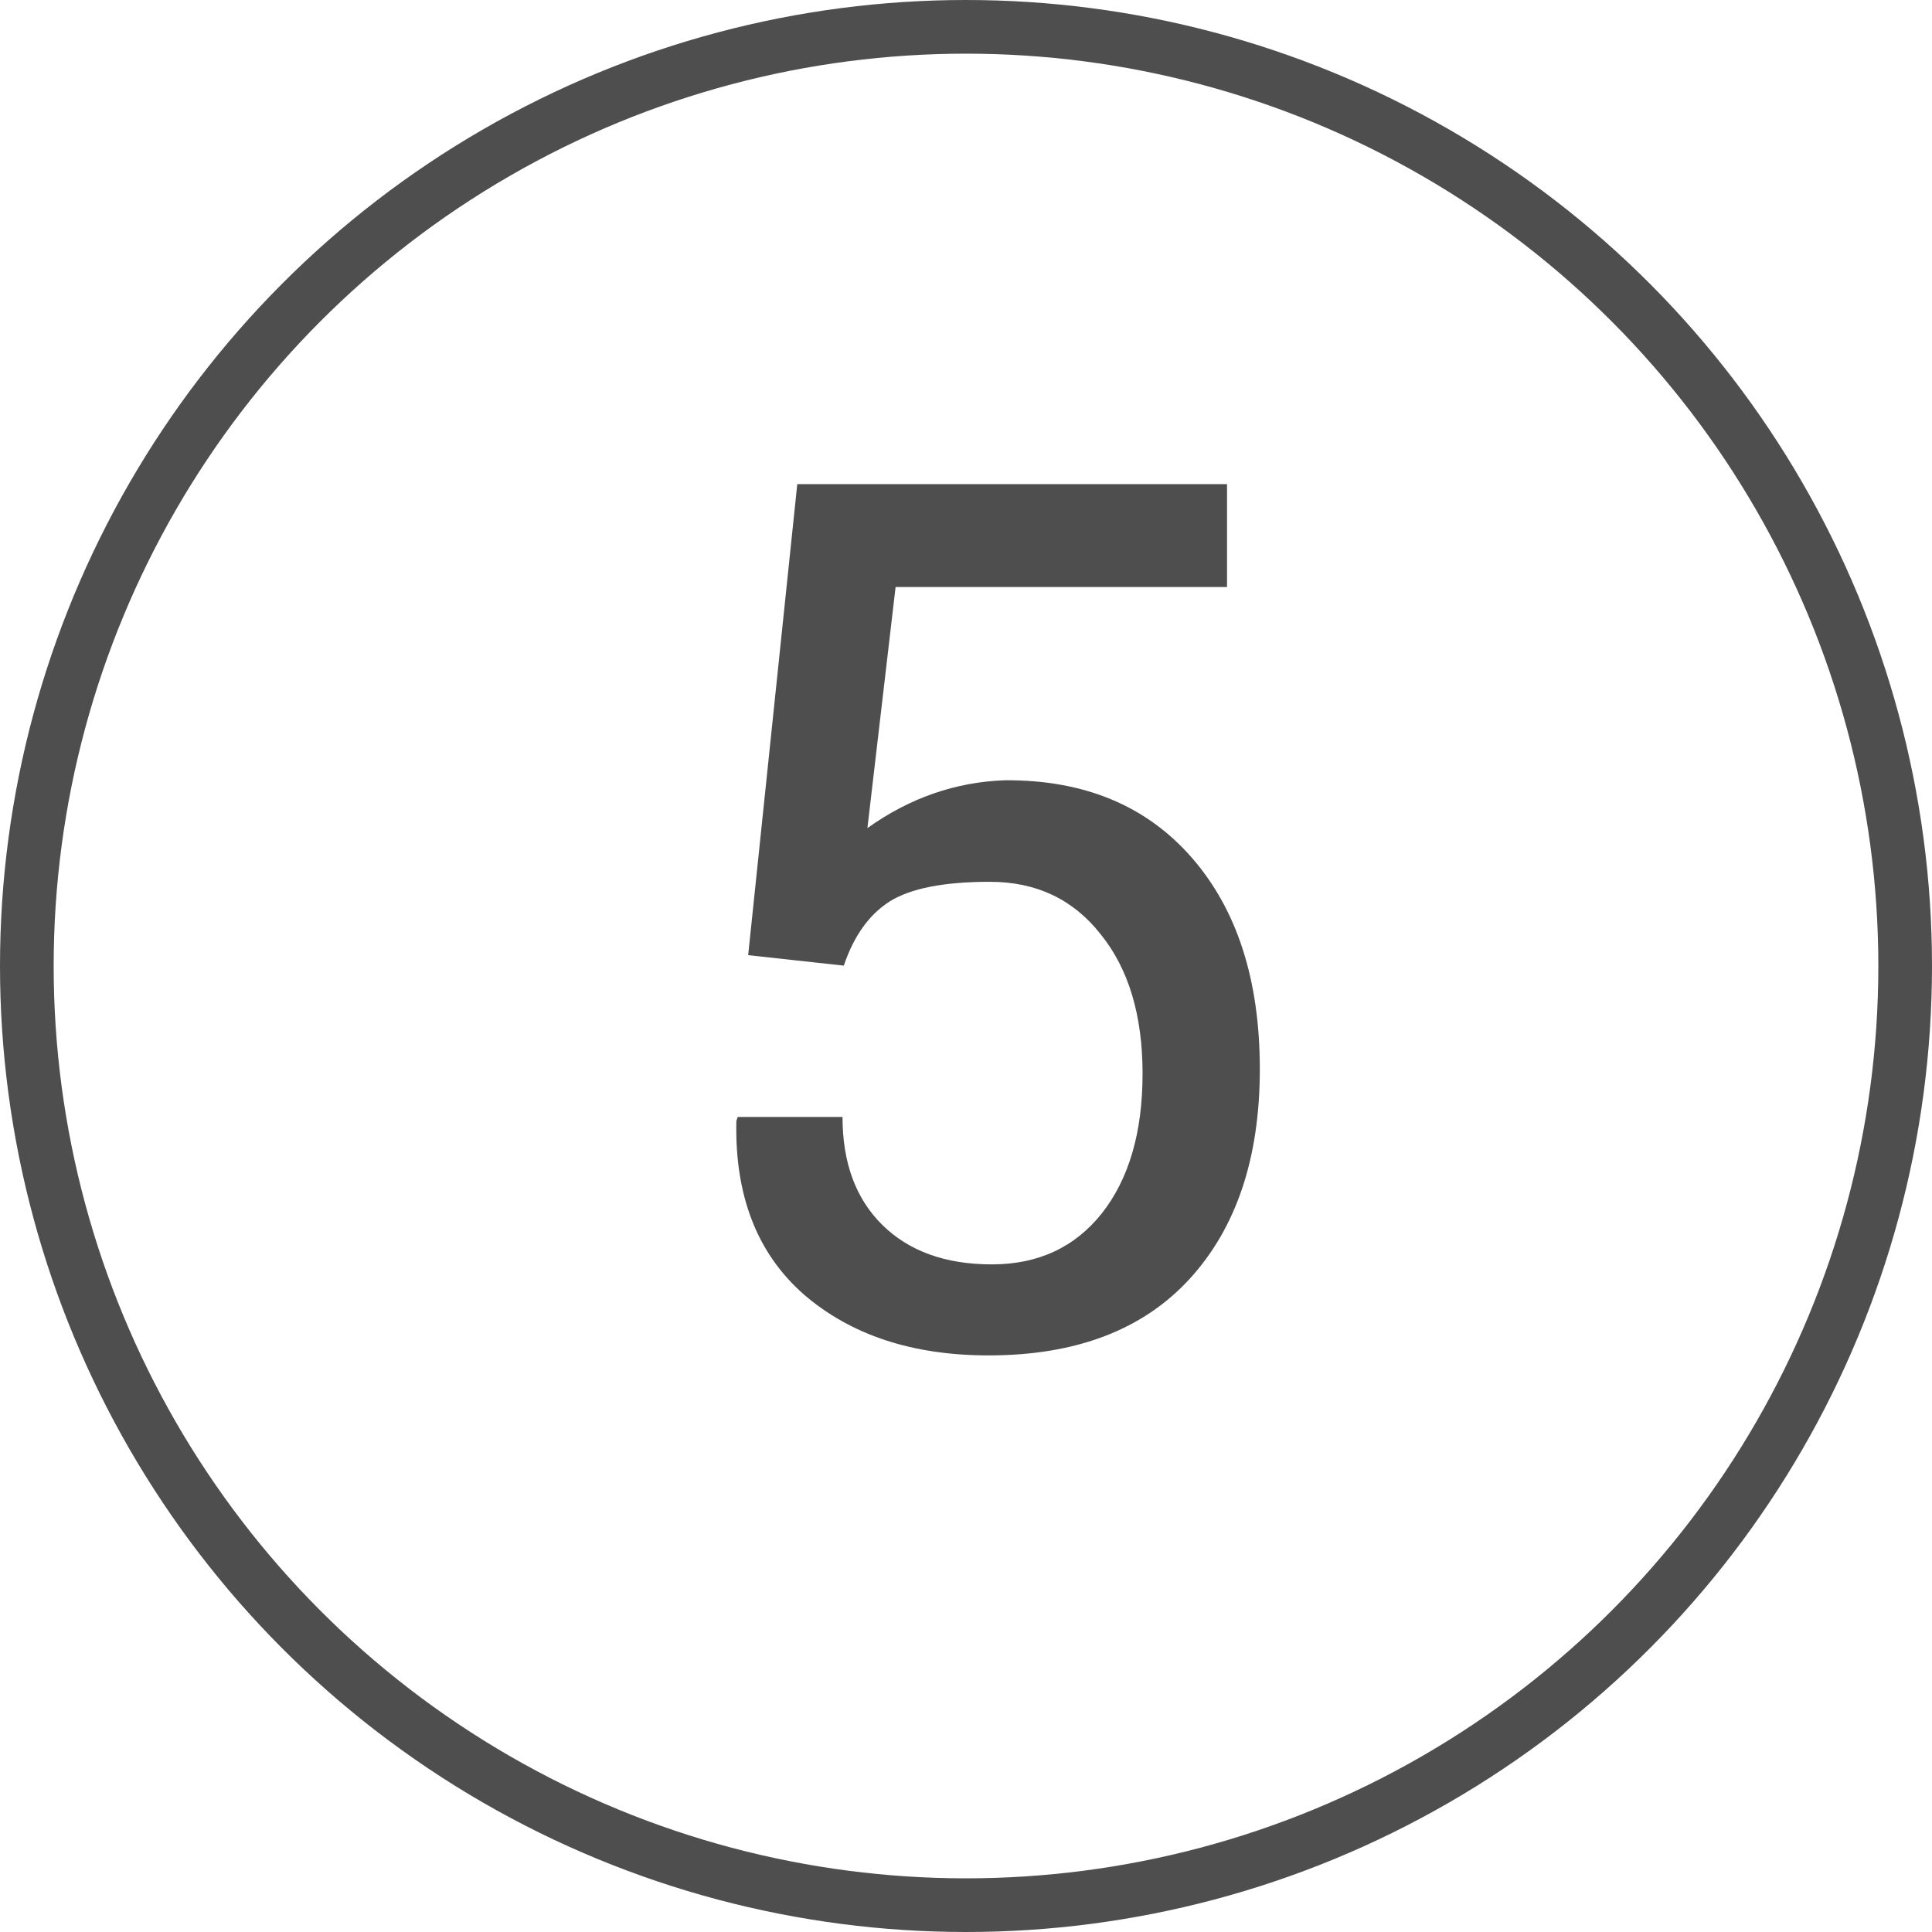
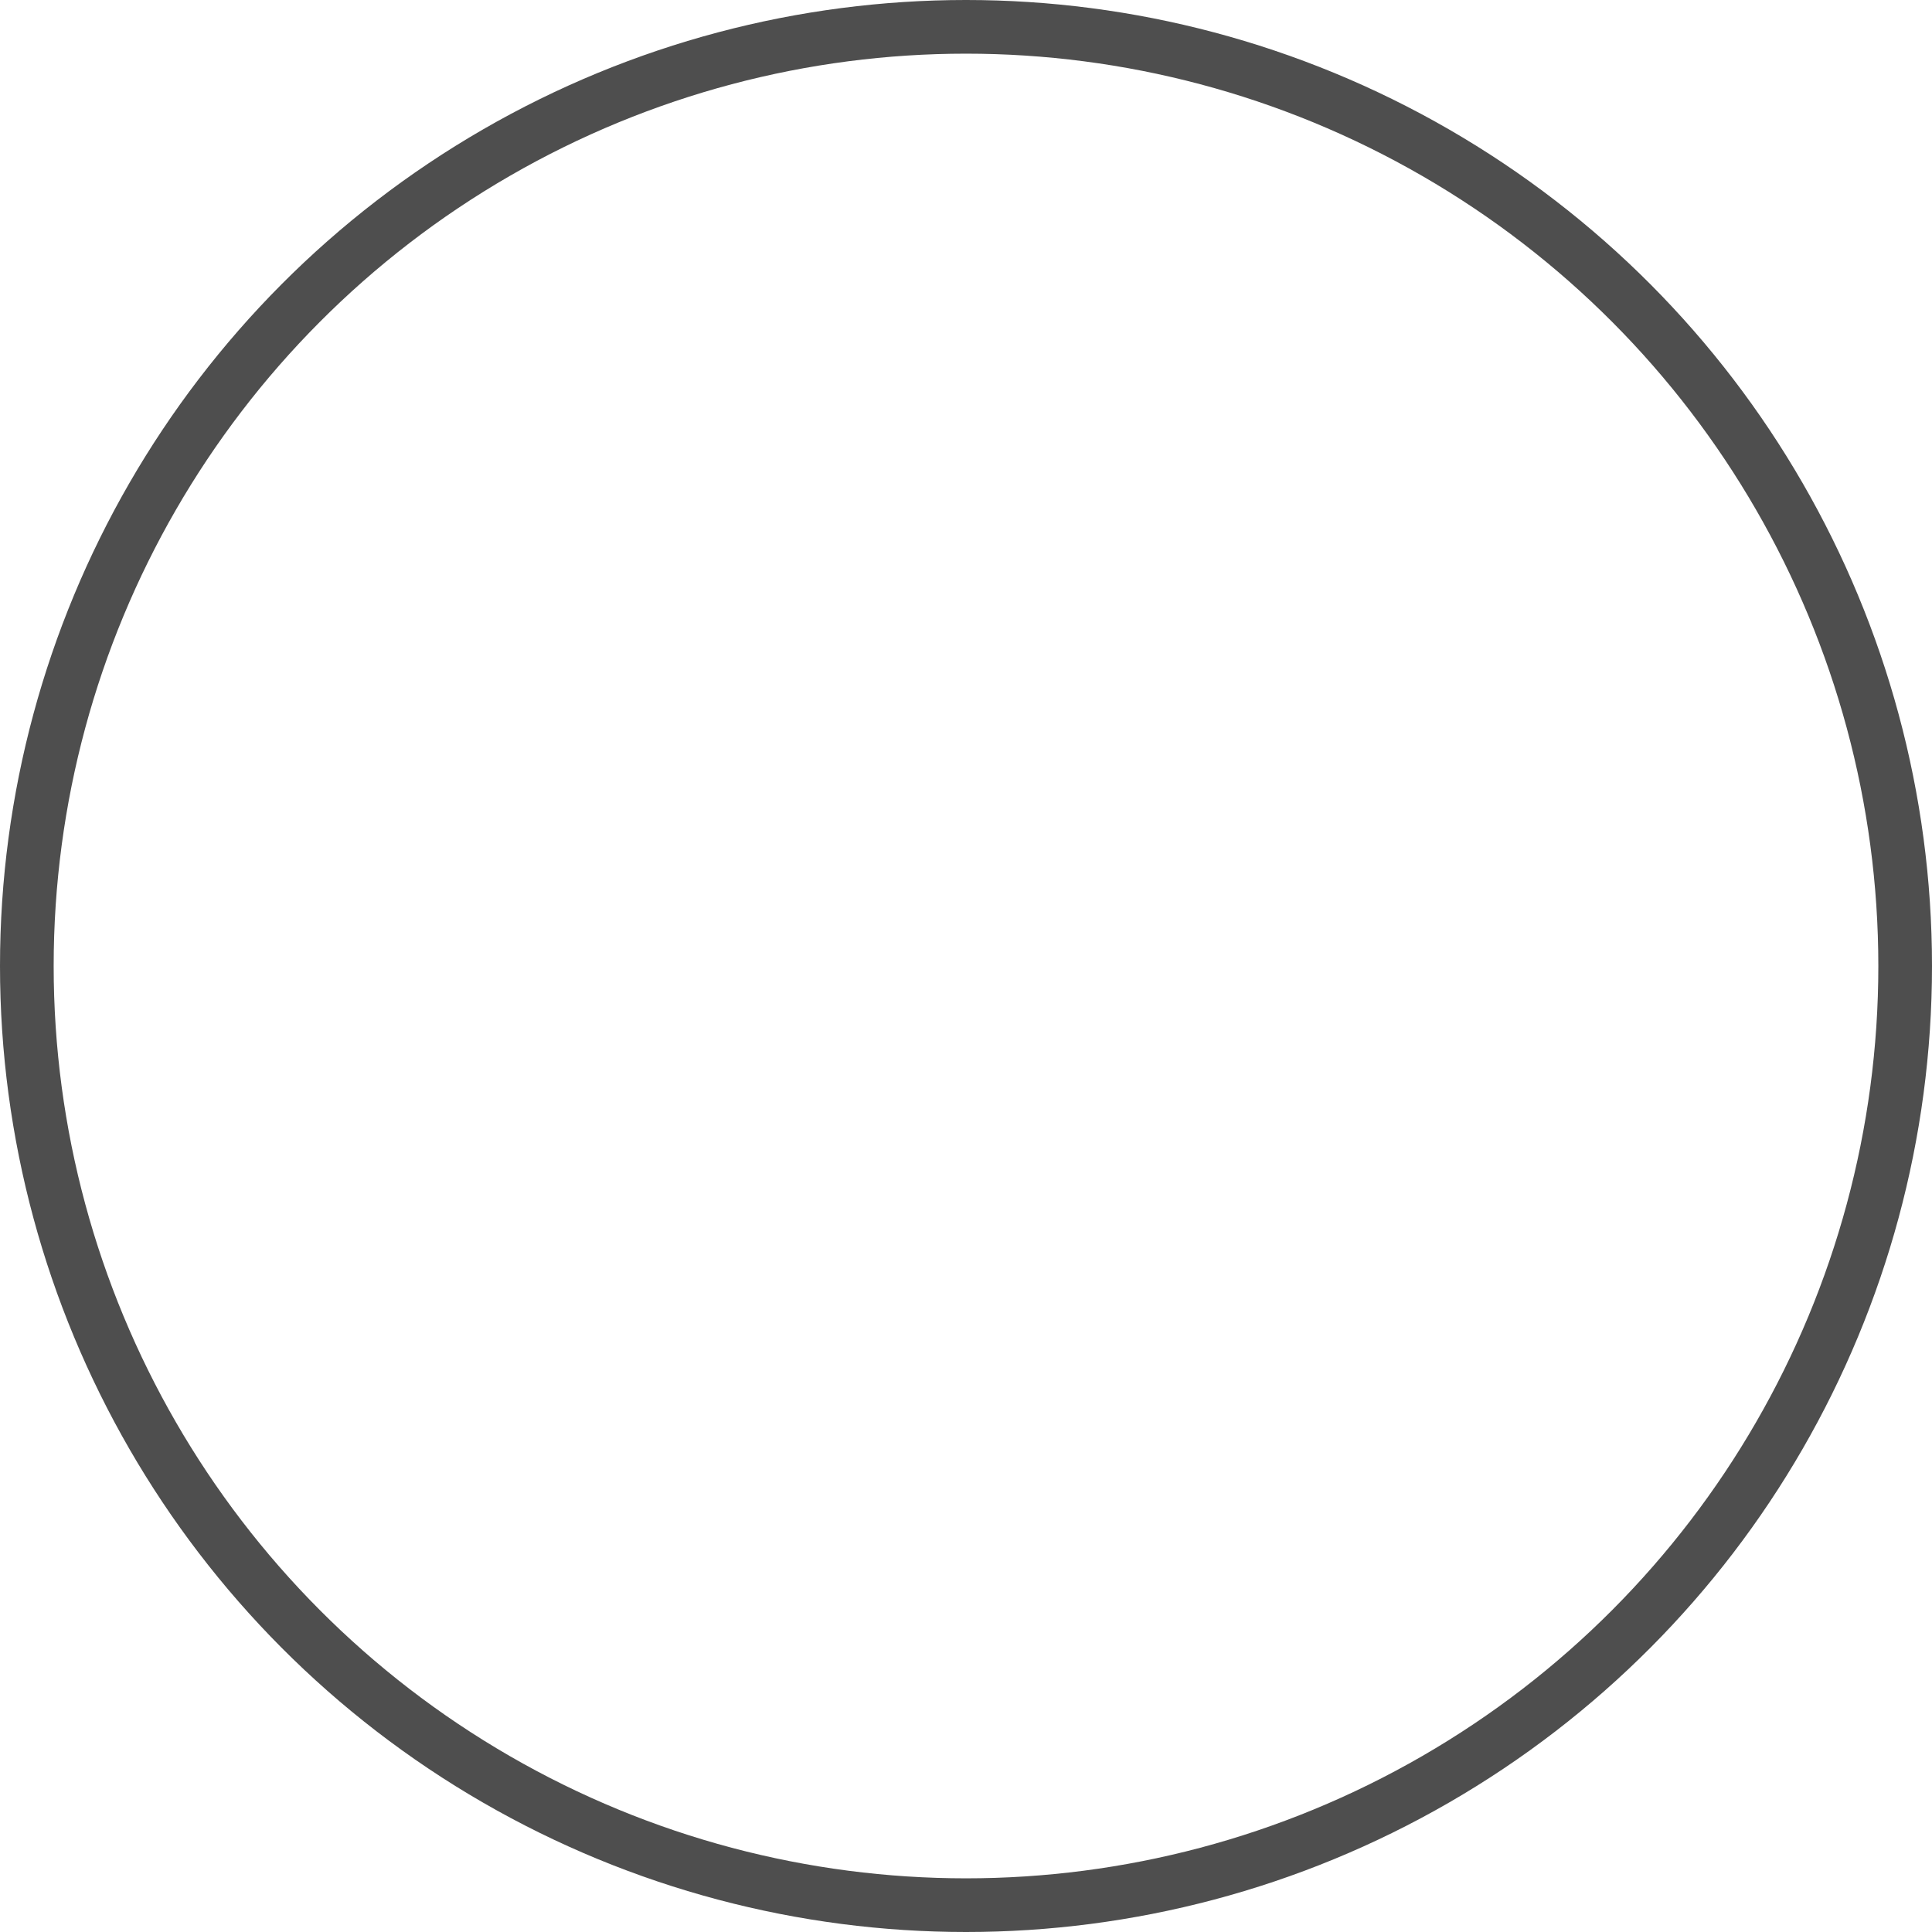
<svg xmlns="http://www.w3.org/2000/svg" width="36" height="36" viewBox="0 0 36 36" fill="none">
-   <path d="M22.864 9.021V10.938H16.688L16.163 15.43C16.952 14.868 17.806 14.571 18.726 14.539C20.199 14.53 21.359 15.011 22.205 15.979C23.051 16.947 23.475 18.262 23.475 19.922C23.475 21.574 23.039 22.876 22.169 23.828C21.298 24.78 20.049 25.256 18.421 25.256C17.005 25.256 15.857 24.878 14.979 24.121C14.108 23.356 13.689 22.278 13.721 20.886L13.746 20.813H15.699C15.699 21.668 15.947 22.339 16.443 22.827C16.94 23.315 17.619 23.56 18.482 23.56C19.345 23.56 20.028 23.242 20.533 22.607C21.037 21.965 21.29 21.098 21.29 20.007C21.29 18.917 21.029 18.05 20.508 17.407C19.996 16.756 19.308 16.431 18.445 16.431C17.591 16.431 16.968 16.553 16.578 16.797C16.195 17.041 15.91 17.44 15.723 17.993L13.941 17.798L14.856 9.021H22.864Z" fill="#4E4E4E" />
  <circle cx="18" cy="18" r="17.5" stroke="#4E4E4E" />
</svg>